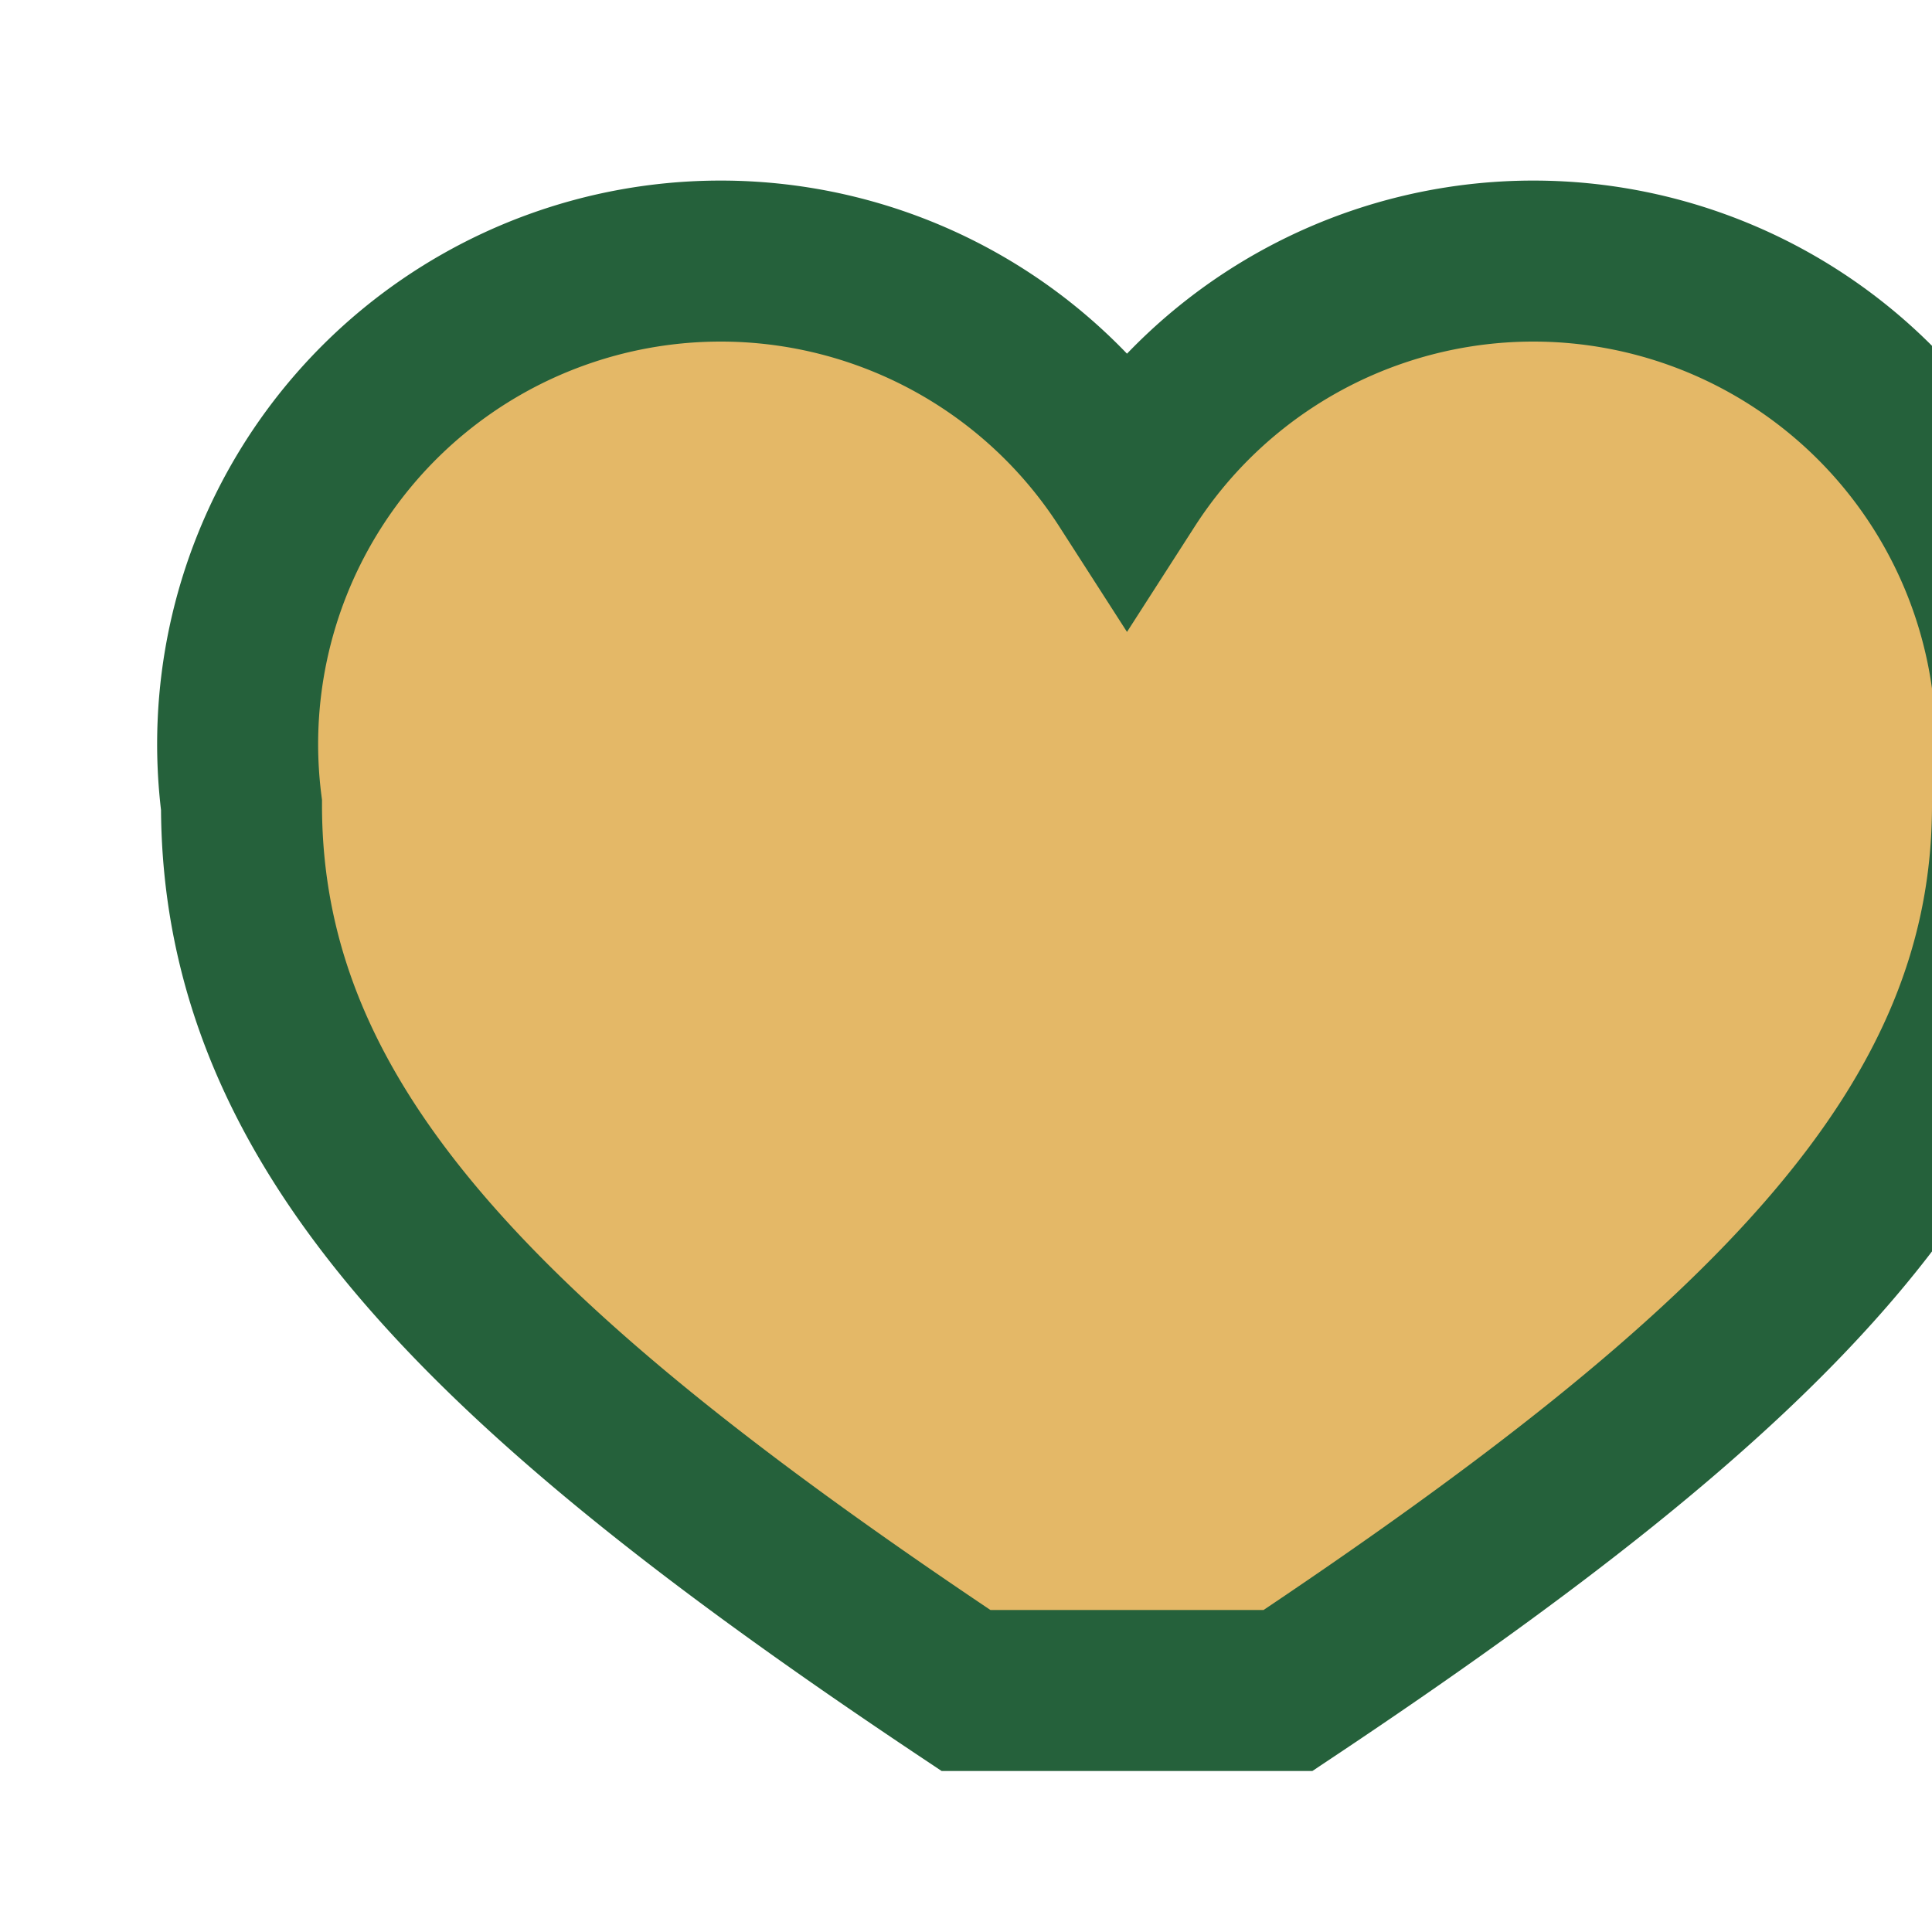
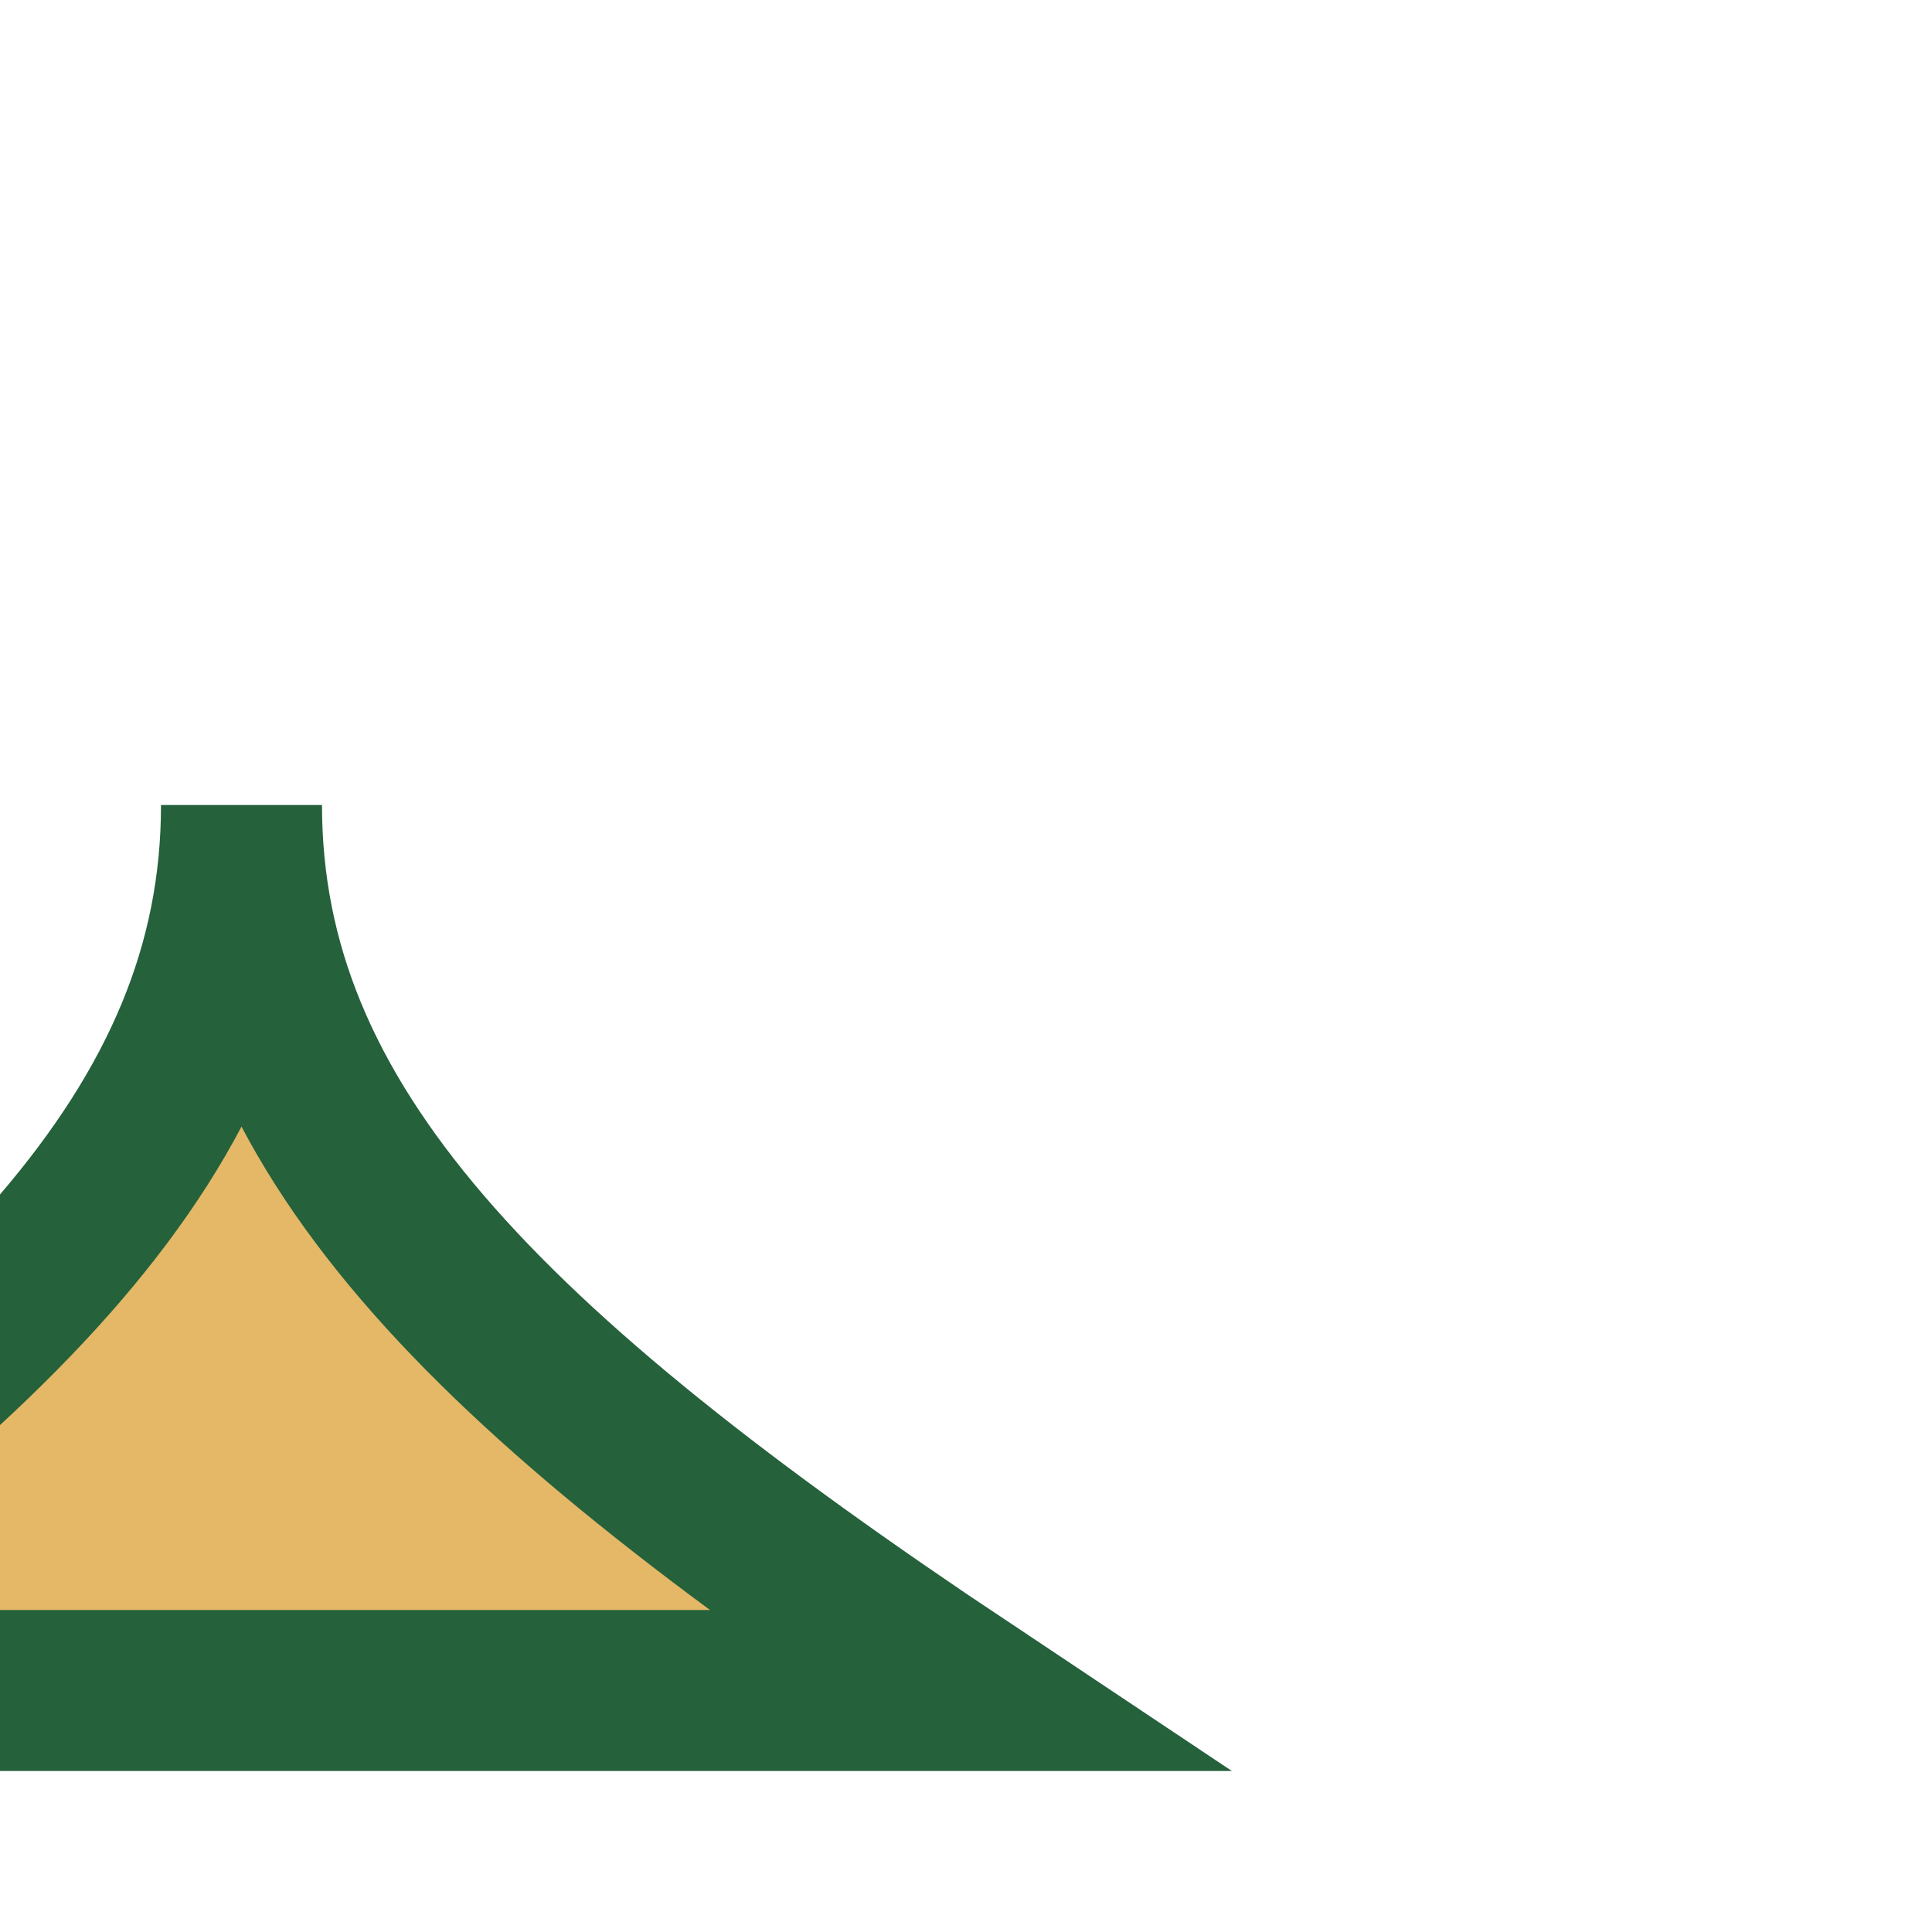
<svg xmlns="http://www.w3.org/2000/svg" width="24" height="24" viewBox="0 0 24 24">
-   <path d="M12 21c-6-4-9-7-9-11a6 6 0 0 1 11-4 6 6 0 0 1 11 4c0 4-3 7-9 11z" fill="#E4B867" stroke="#25613B" stroke-width="2" />
+   <path d="M12 21c-6-4-9-7-9-11c0 4-3 7-9 11z" fill="#E4B867" stroke="#25613B" stroke-width="2" />
</svg>